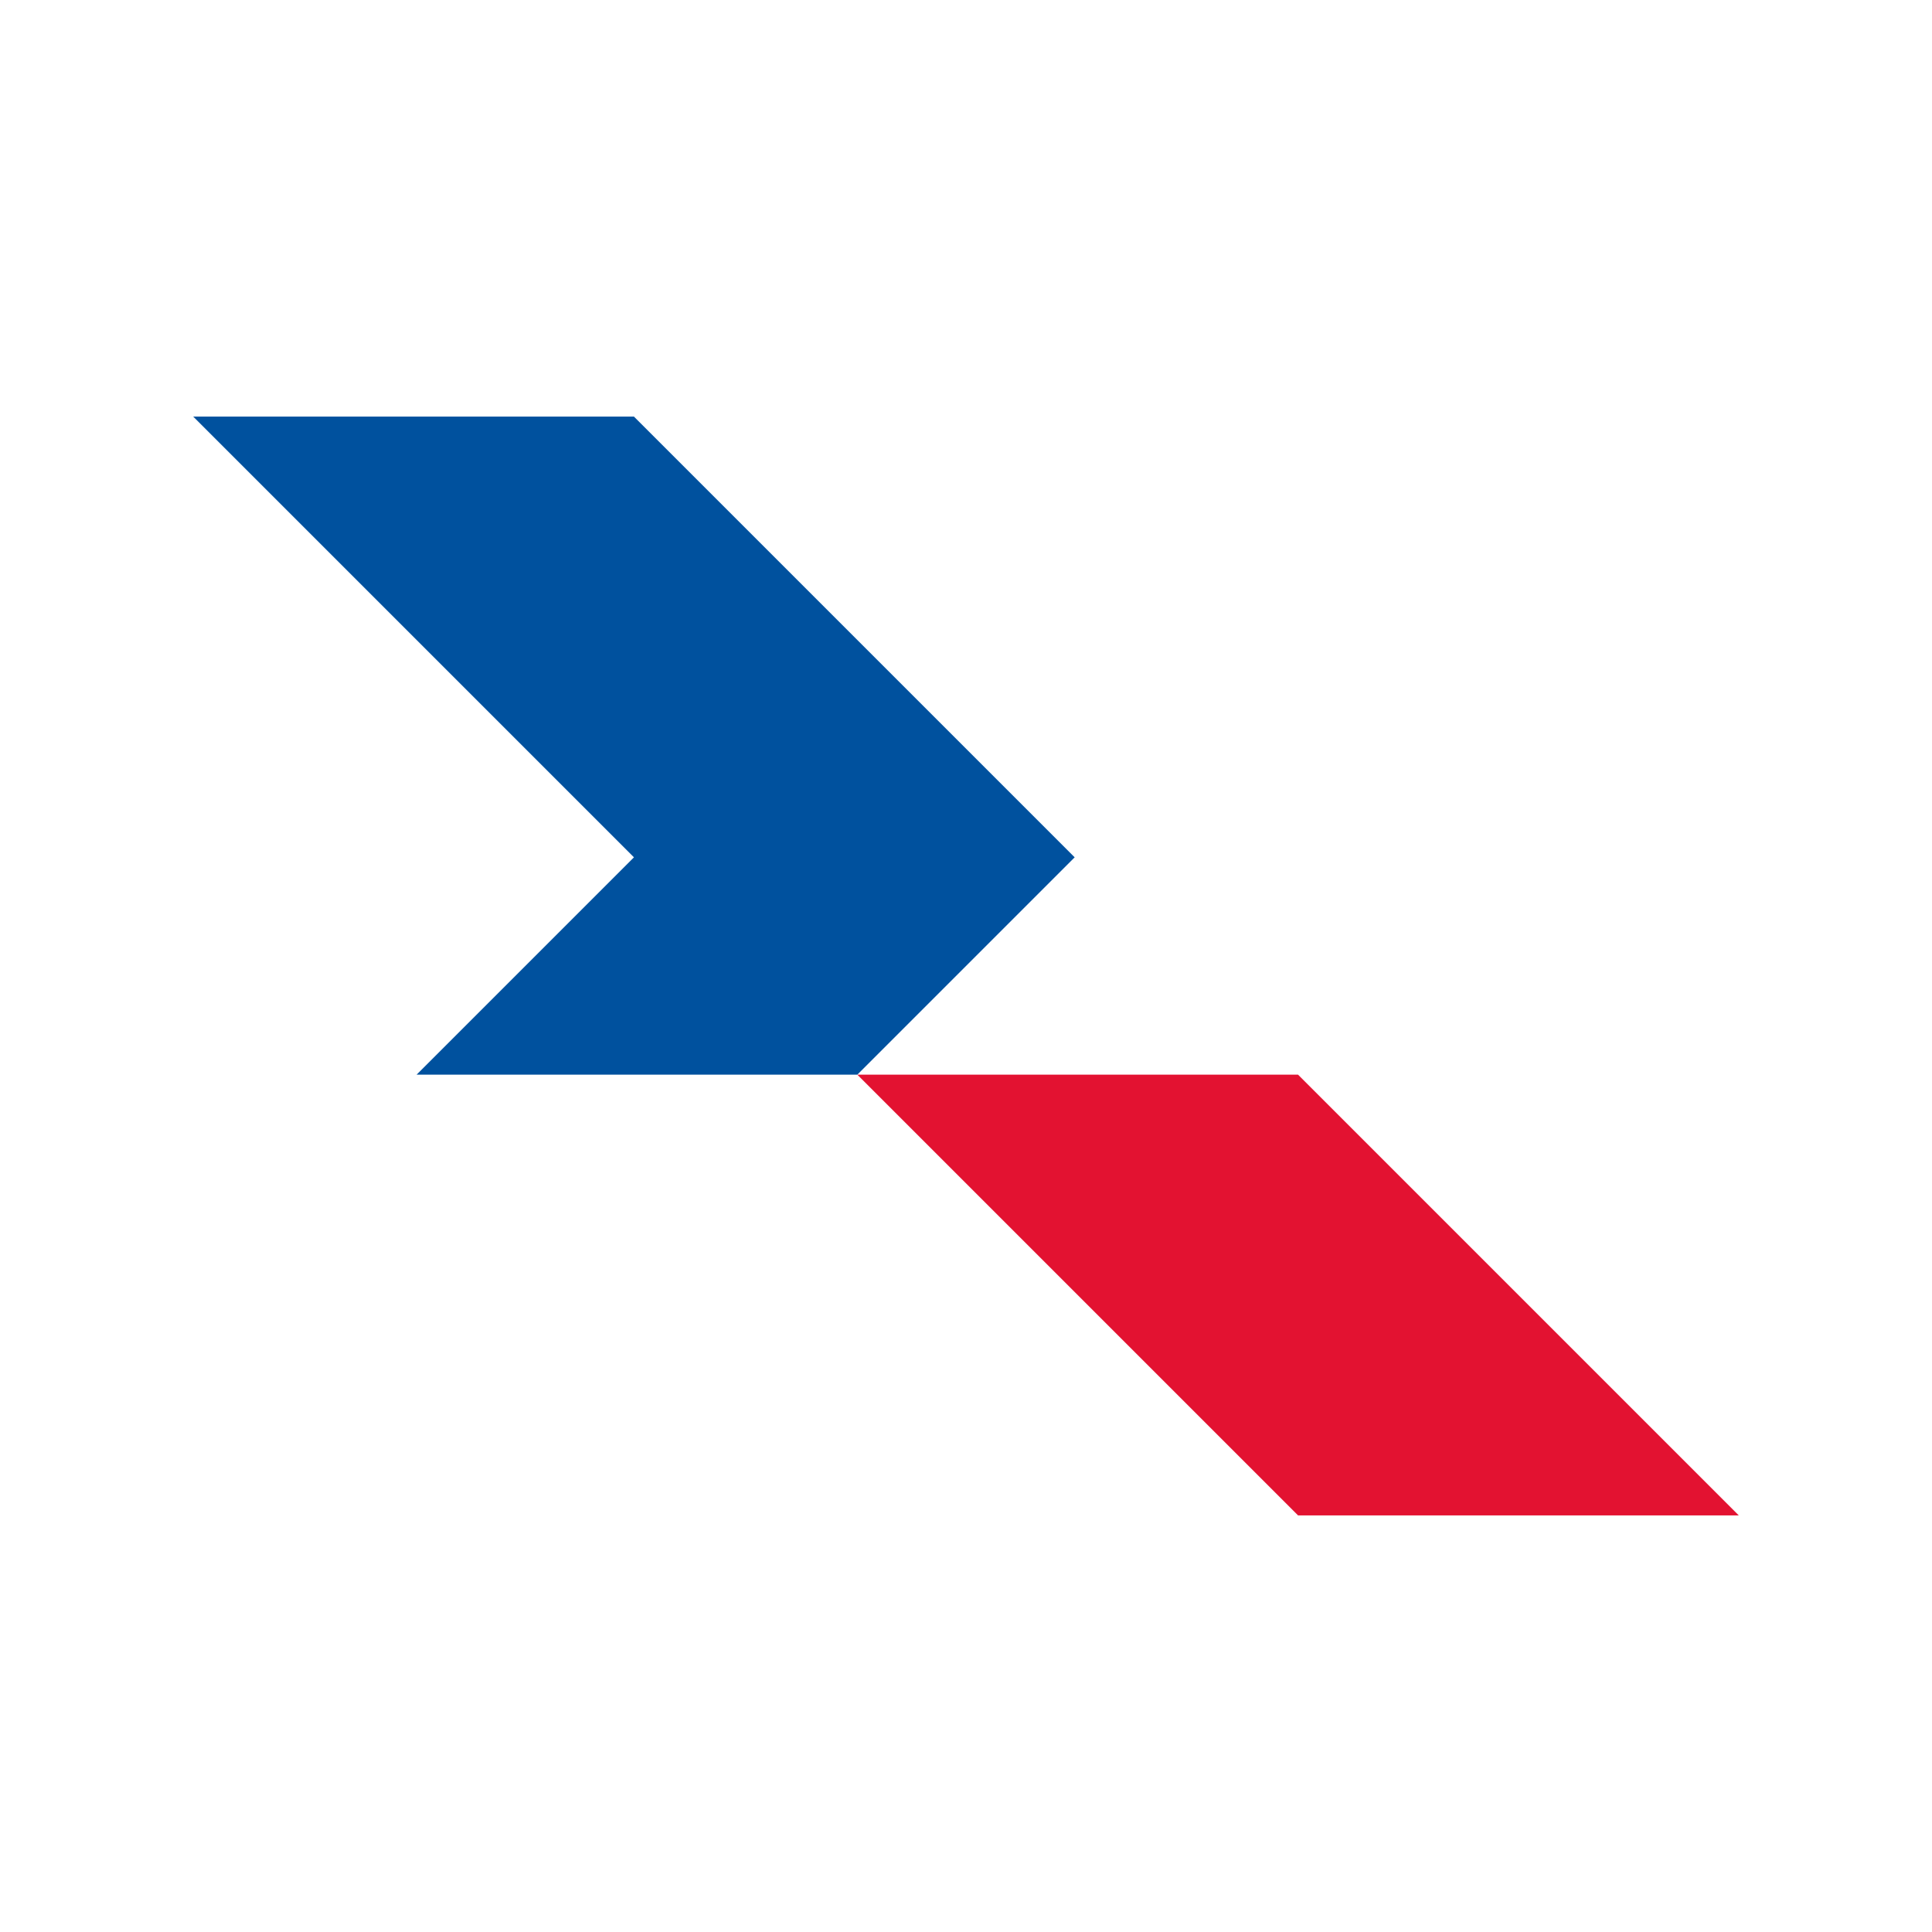
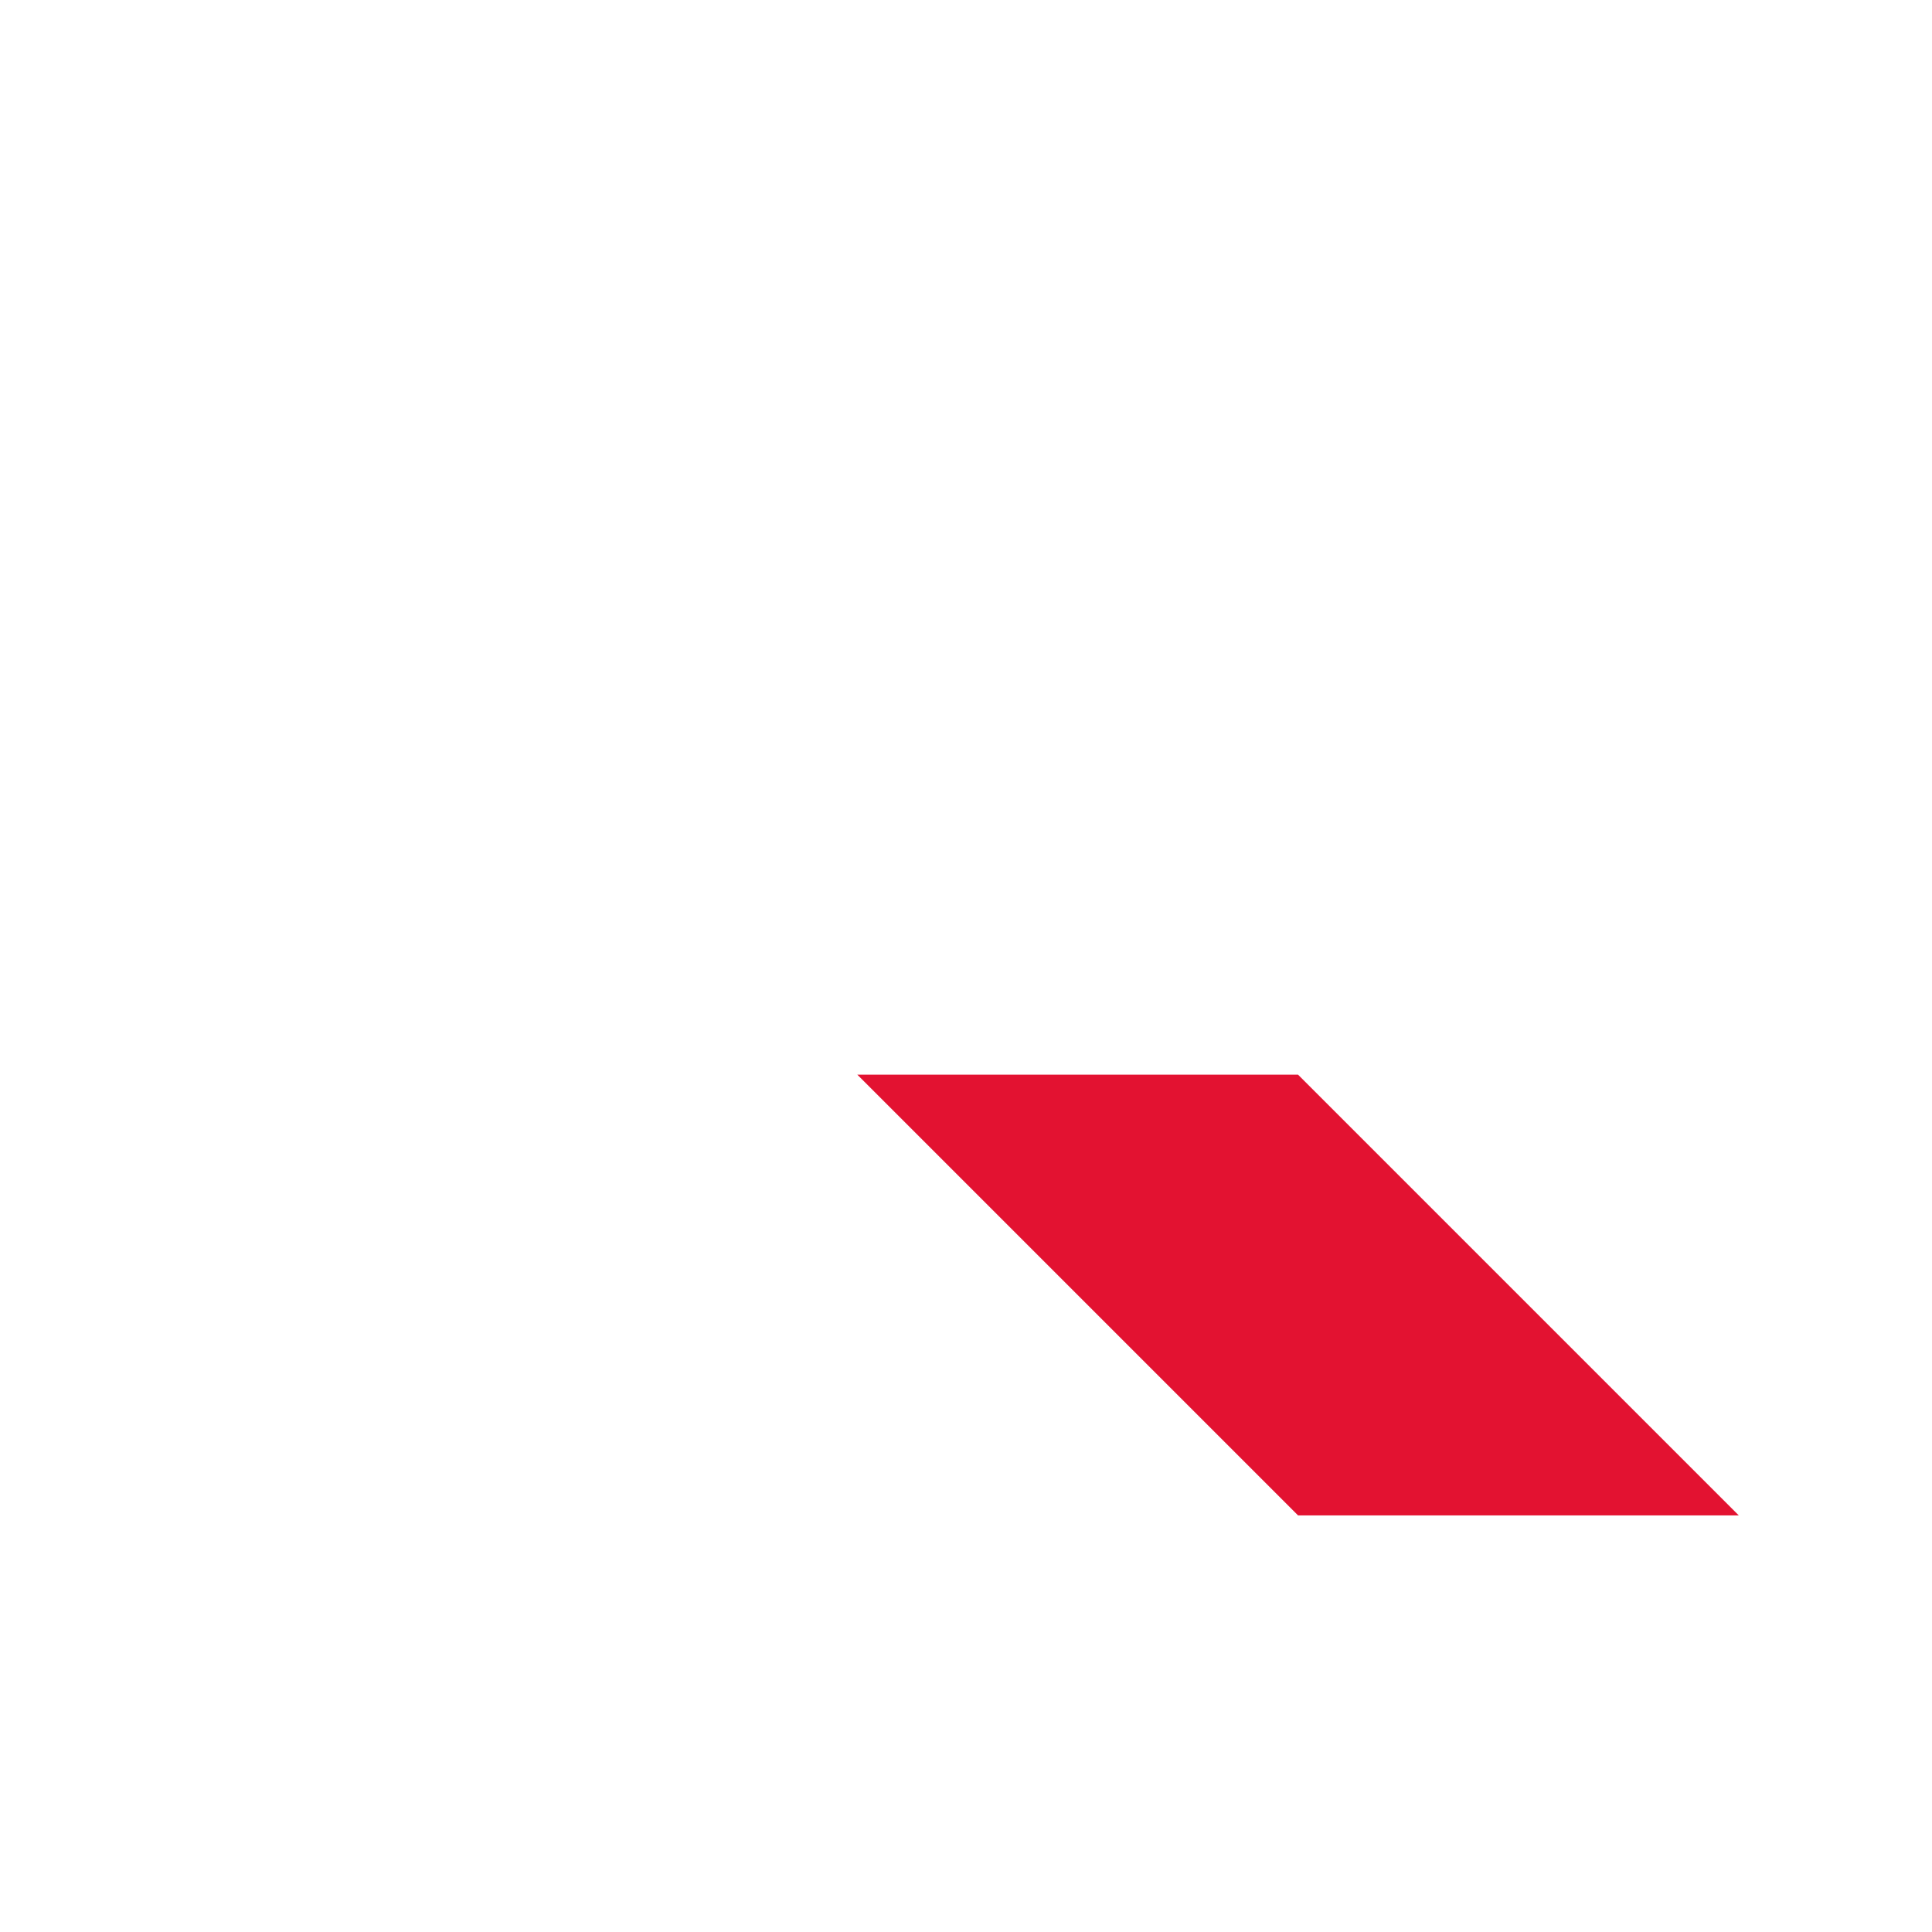
<svg xmlns="http://www.w3.org/2000/svg" version="1.1" id="Layer_1" x="0px" y="0px" viewBox="0 0 32 32" style="enable-background:new 0 0 32 32;" xml:space="preserve">
  <style type="text/css">
	.st0{fill:#E31231;}
	.st1{fill:#00519E;}
</style>
  <g id="new_1_">
    <polygon class="st0" points="21.5,17.8 14.2,17.8 21.5,25.1 28.8,25.1  " />
-     <polygon class="st1" points="10.5,6.9 3.2,6.9 10.5,14.2 6.9,17.8 14.2,17.8 17.8,14.2  " />
  </g>
</svg>